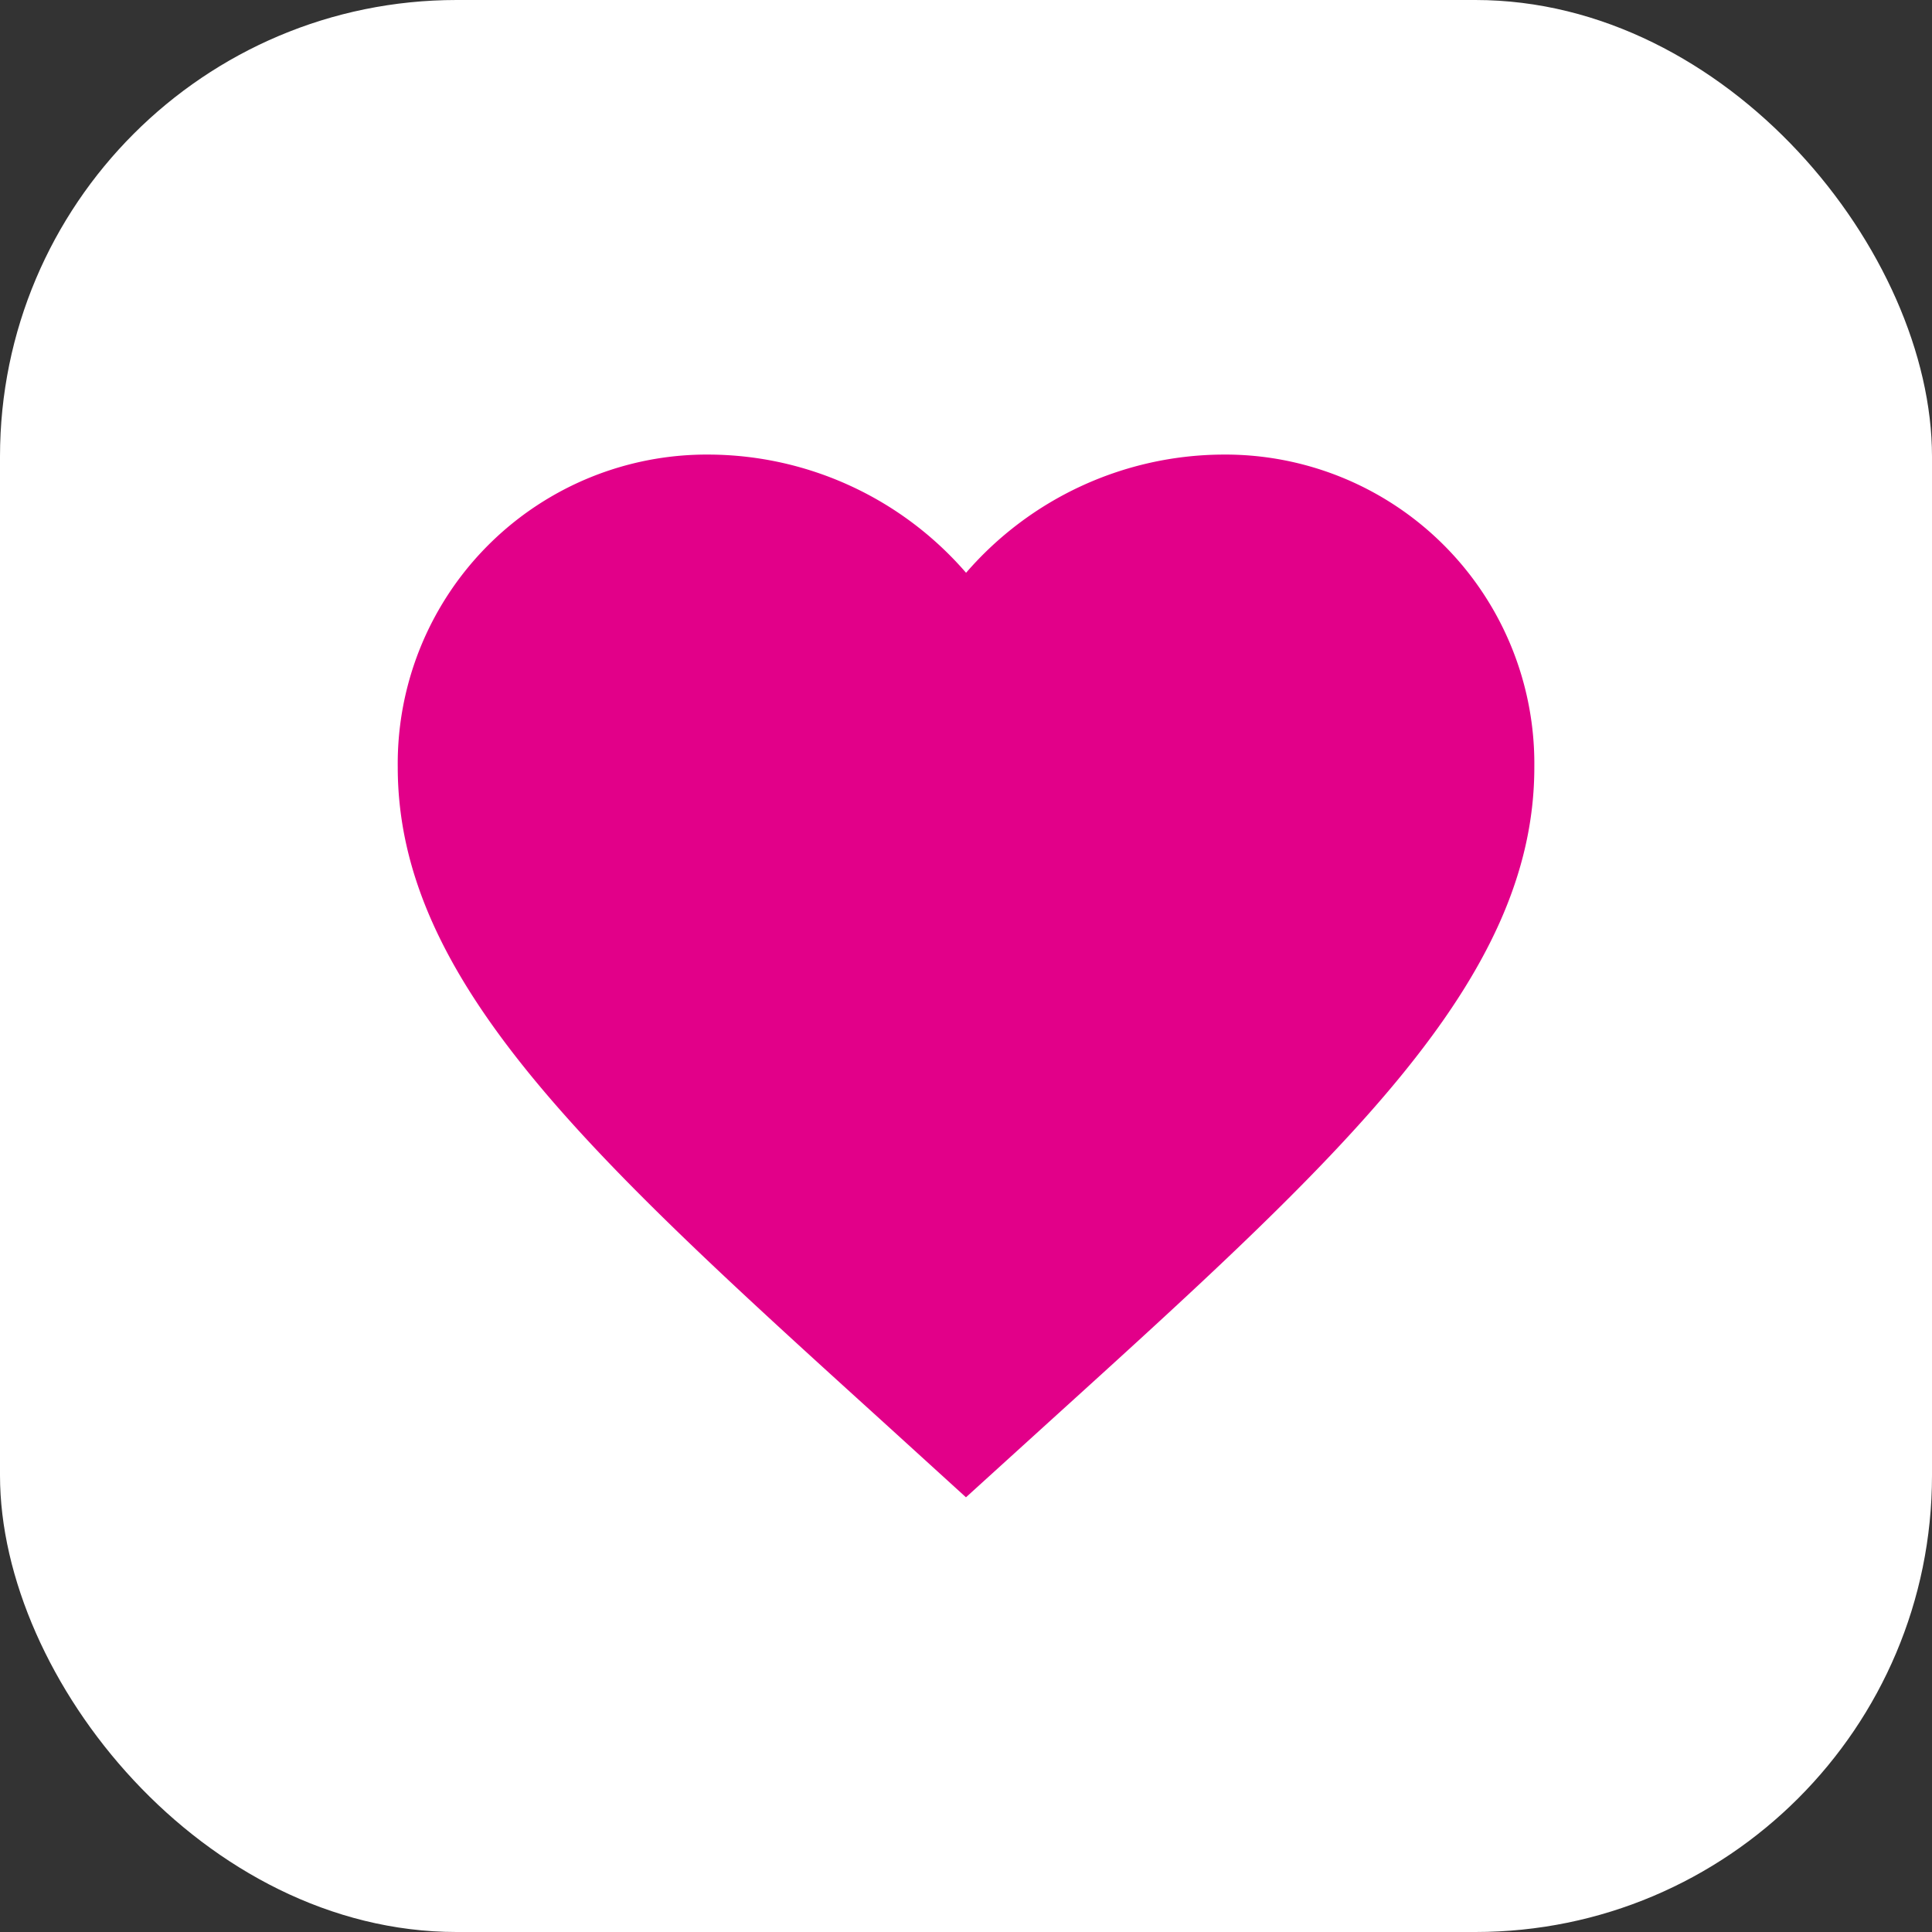
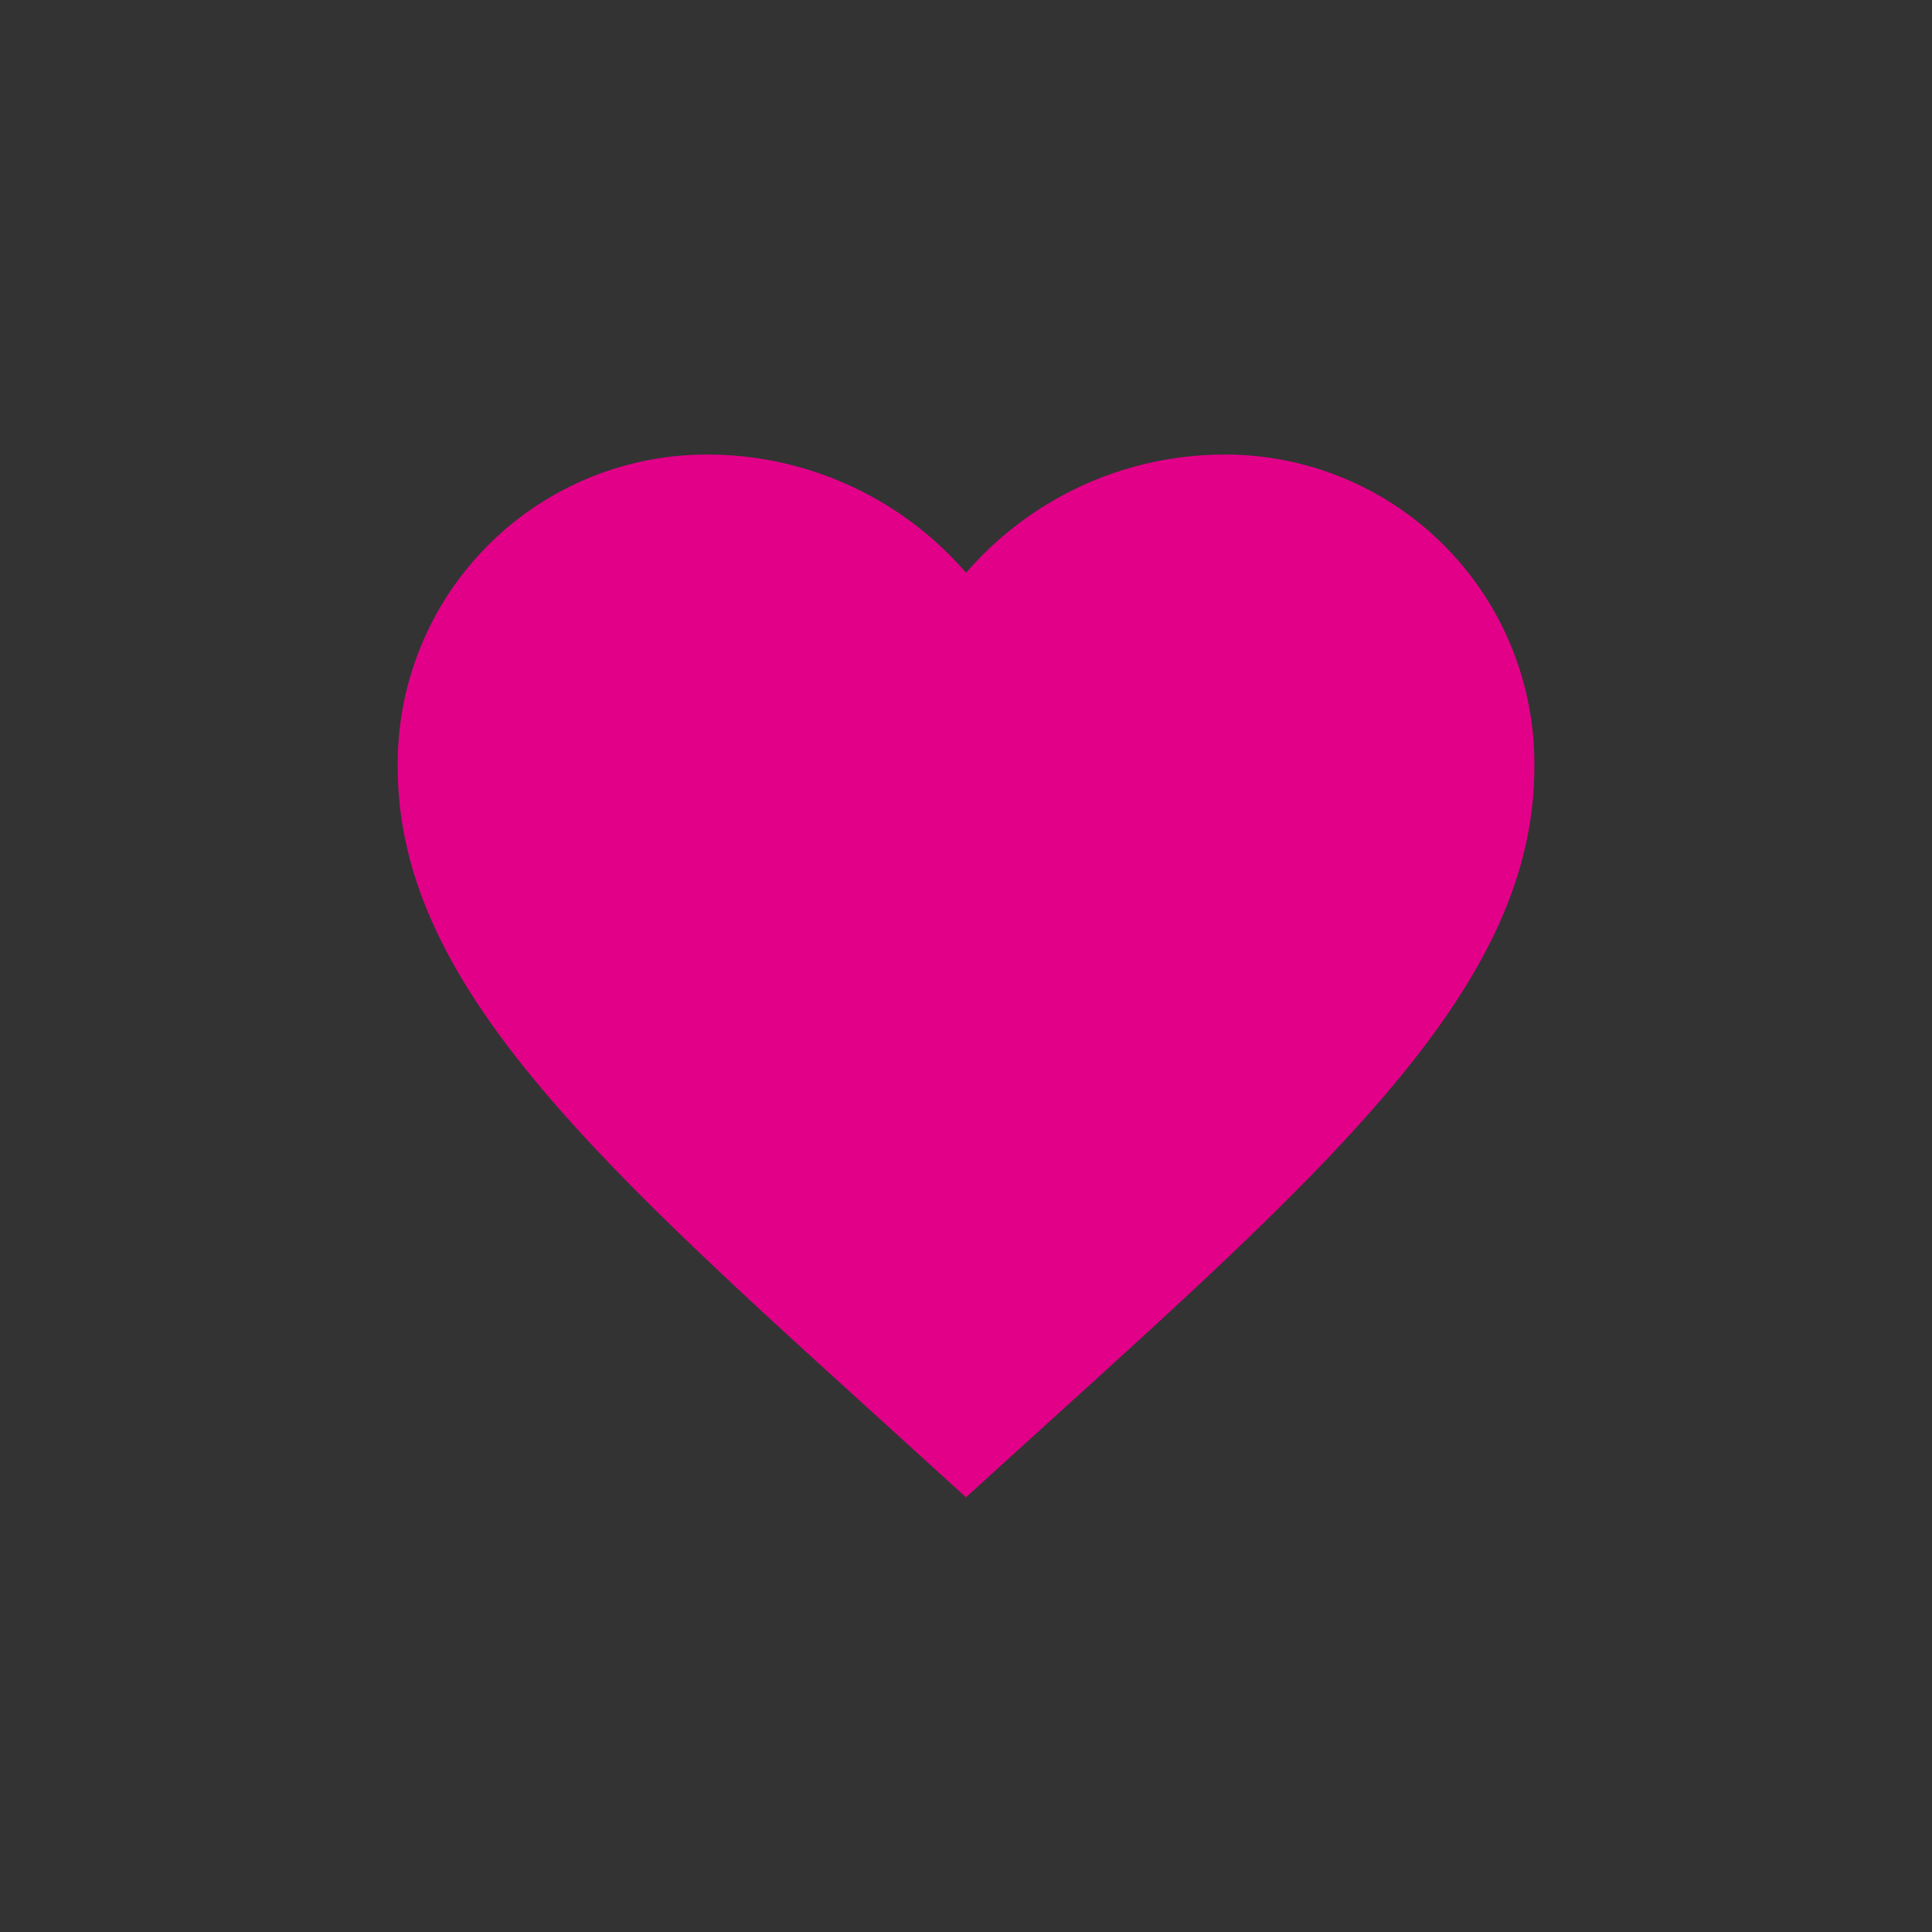
<svg xmlns="http://www.w3.org/2000/svg" width="55" height="55" viewBox="0 0 55 55">
  <rect x="0" y="0" width="55" height="55" fill="#333333" stroke="none" />
  <g id="Group_9299" data-name="Group 9299" transform="translate(-281 -188)">
-     <rect id="Rectangle_1026" data-name="Rectangle 1026" width="55" height="55" rx="13" transform="translate(281 188)" fill="#fff" />
    <g id="Group_110" data-name="Group 110" transform="translate(289.088 196.088)">
-       <rect id="Rectangle_19" data-name="Rectangle 19" width="38.824" height="38.824" fill="none" />
      <path id="Path_23376" data-name="Path 23376" d="M18.176,32.684l-2.346-2.135C7.5,22.994,2,18,2,11.9A8.8,8.8,0,0,1,10.9,3a9.728,9.728,0,0,1,7.279,3.365A9.728,9.728,0,0,1,25.456,3a8.8,8.8,0,0,1,8.9,8.9c0,6.1-5.5,11.1-13.831,18.651Z" transform="translate(1.235 1.853)" fill="#e20089" />
    </g>
  </g>
</svg>